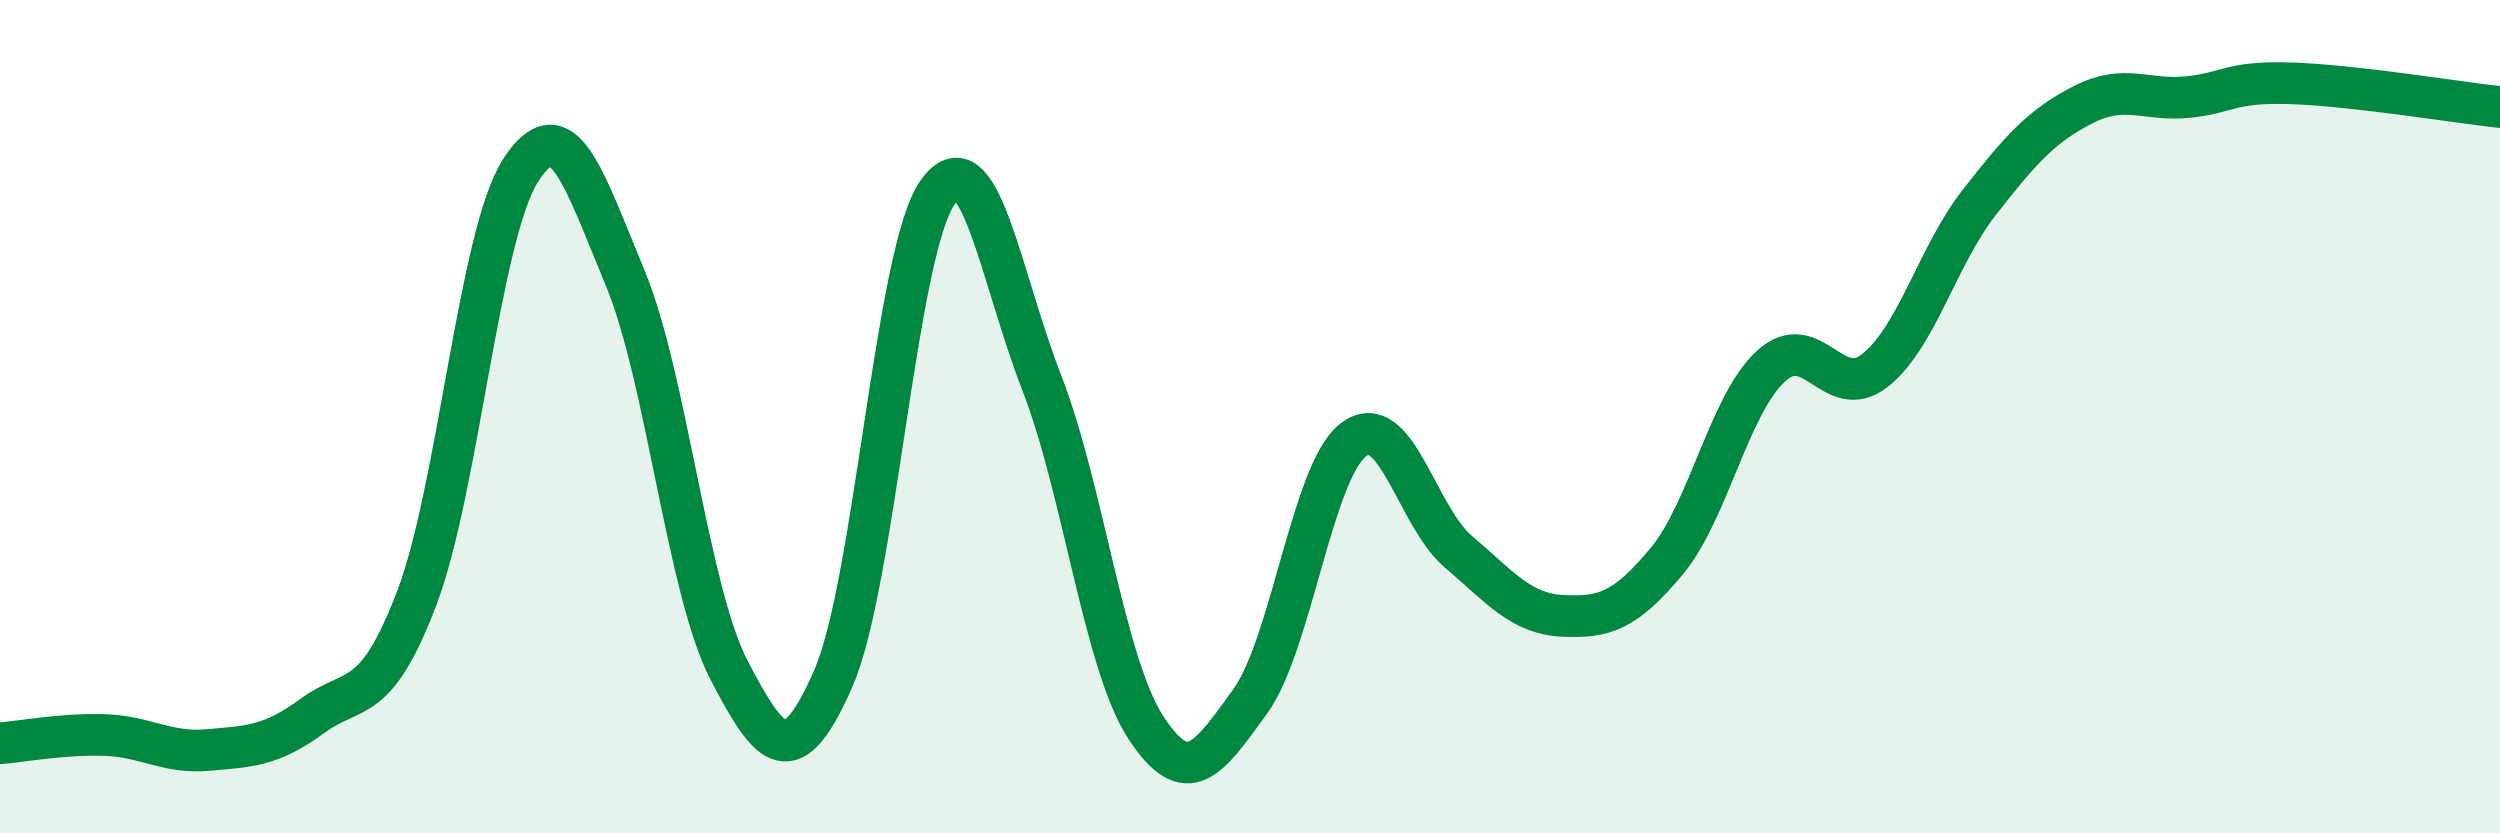
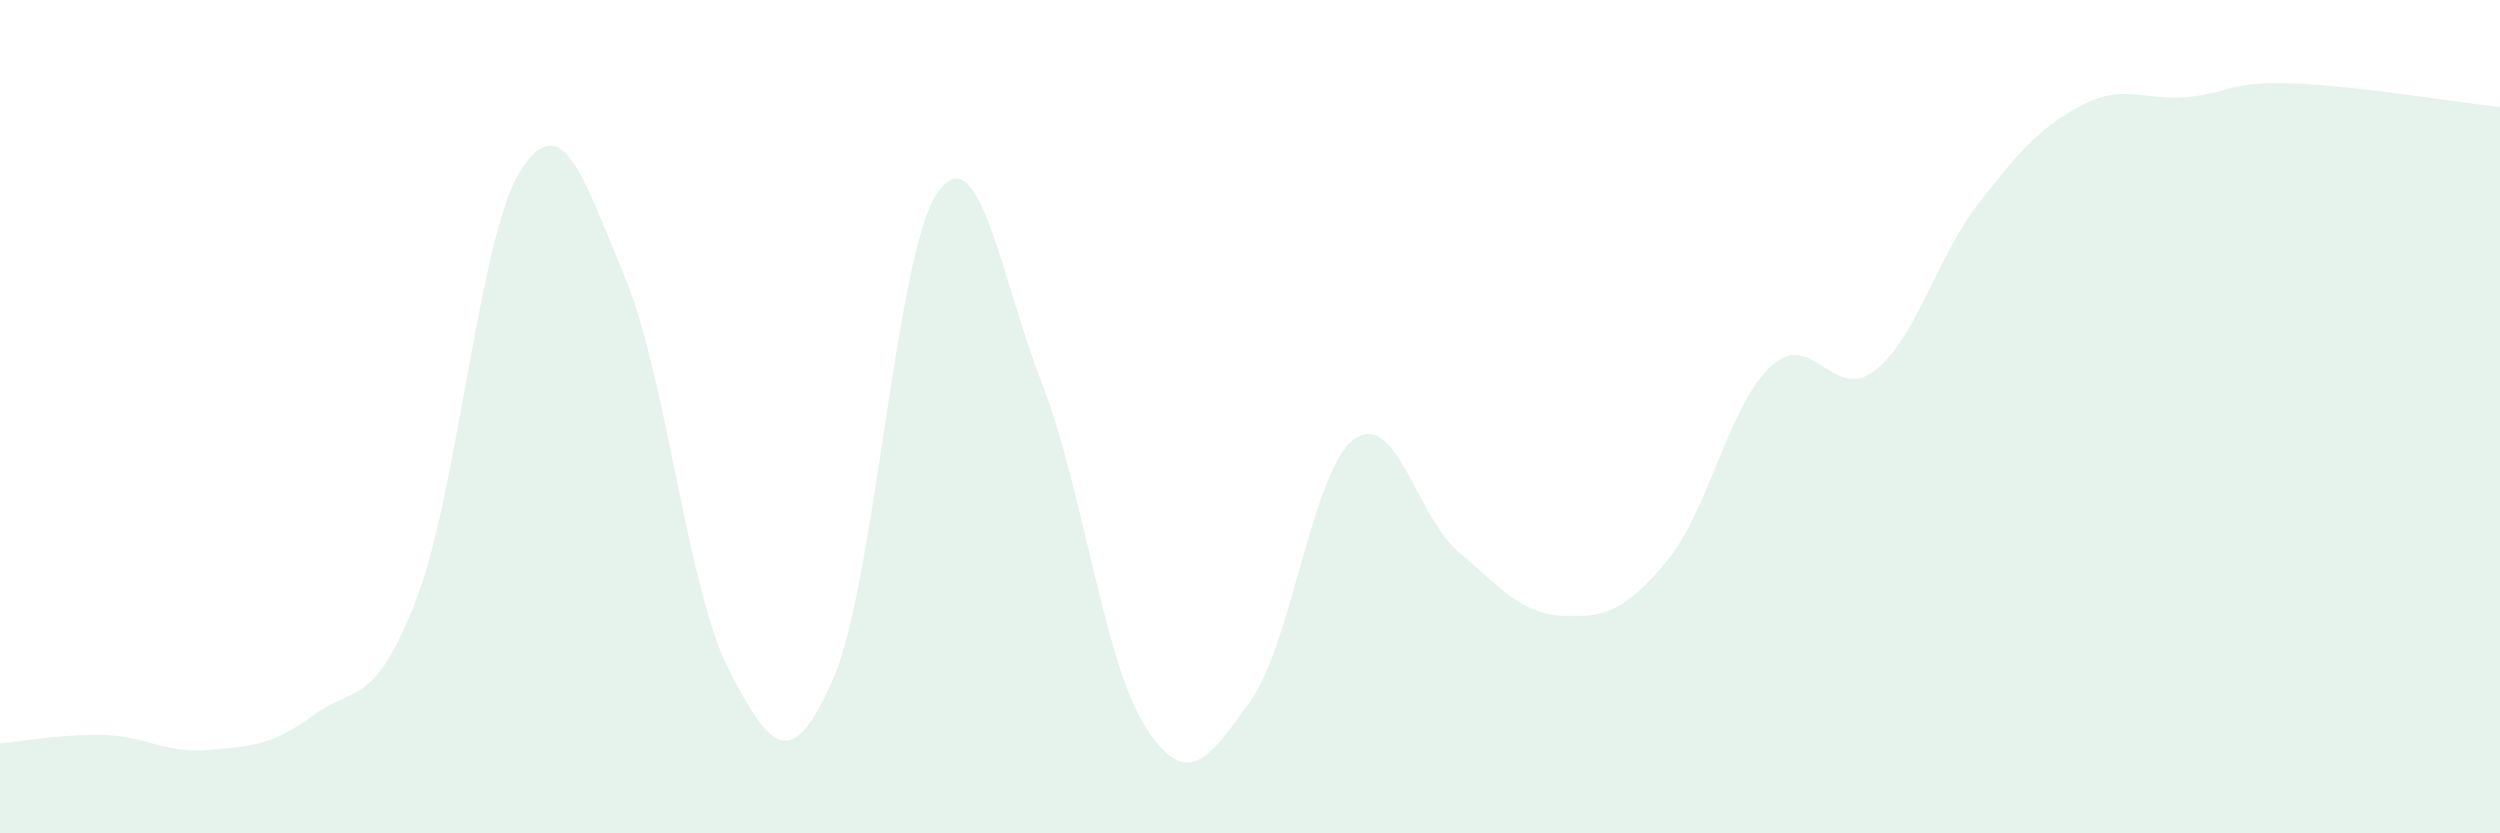
<svg xmlns="http://www.w3.org/2000/svg" width="60" height="20" viewBox="0 0 60 20">
  <path d="M 0,17.84 C 0.5,17.8 1.5,17.61 2.5,17.64 C 3.5,17.67 4,18.09 5,18 C 6,17.91 6.5,17.91 7.5,17.18 C 8.5,16.45 9,16.98 10,14.36 C 11,11.74 11.5,5.62 12.5,4.08 C 13.5,2.54 14,4.26 15,6.66 C 16,9.06 16.5,14.17 17.5,16.09 C 18.5,18.01 19,18.57 20,16.28 C 21,13.99 21.5,6.04 22.5,4.62 C 23.5,3.2 24,6.61 25,9.18 C 26,11.75 26.5,15.93 27.5,17.46 C 28.5,18.99 29,18.22 30,16.84 C 31,15.46 31.5,11.26 32.5,10.54 C 33.5,9.82 34,12.39 35,13.24 C 36,14.09 36.5,14.73 37.5,14.78 C 38.5,14.83 39,14.67 40,13.47 C 41,12.27 41.5,9.71 42.5,8.79 C 43.5,7.87 44,9.68 45,8.89 C 46,8.1 46.5,6.14 47.5,4.86 C 48.5,3.58 49,3.02 50,2.51 C 51,2 51.5,2.43 52.5,2.33 C 53.5,2.23 53.5,1.95 55,2 C 56.5,2.05 59,2.46 60,2.57L60 20L0 20Z" fill="#008740" opacity="0.1" stroke-linecap="round" stroke-linejoin="round" />
-   <path d="M 0,17.84 C 0.5,17.8 1.5,17.61 2.5,17.64 C 3.5,17.67 4,18.09 5,18 C 6,17.91 6.5,17.91 7.5,17.18 C 8.5,16.45 9,16.98 10,14.36 C 11,11.74 11.5,5.62 12.5,4.08 C 13.5,2.54 14,4.26 15,6.66 C 16,9.06 16.5,14.17 17.5,16.09 C 18.5,18.01 19,18.57 20,16.28 C 21,13.99 21.5,6.04 22.5,4.62 C 23.5,3.2 24,6.61 25,9.18 C 26,11.75 26.5,15.93 27.5,17.46 C 28.5,18.99 29,18.22 30,16.84 C 31,15.46 31.5,11.26 32.5,10.54 C 33.5,9.82 34,12.39 35,13.24 C 36,14.09 36.5,14.73 37.5,14.78 C 38.5,14.83 39,14.67 40,13.47 C 41,12.27 41.5,9.71 42.5,8.79 C 43.5,7.87 44,9.68 45,8.89 C 46,8.1 46.5,6.14 47.5,4.86 C 48.5,3.58 49,3.02 50,2.51 C 51,2 51.5,2.43 52.5,2.33 C 53.5,2.23 53.5,1.95 55,2 C 56.5,2.05 59,2.46 60,2.57" stroke="#008740" stroke-width="1" fill="none" stroke-linecap="round" stroke-linejoin="round" />
</svg>